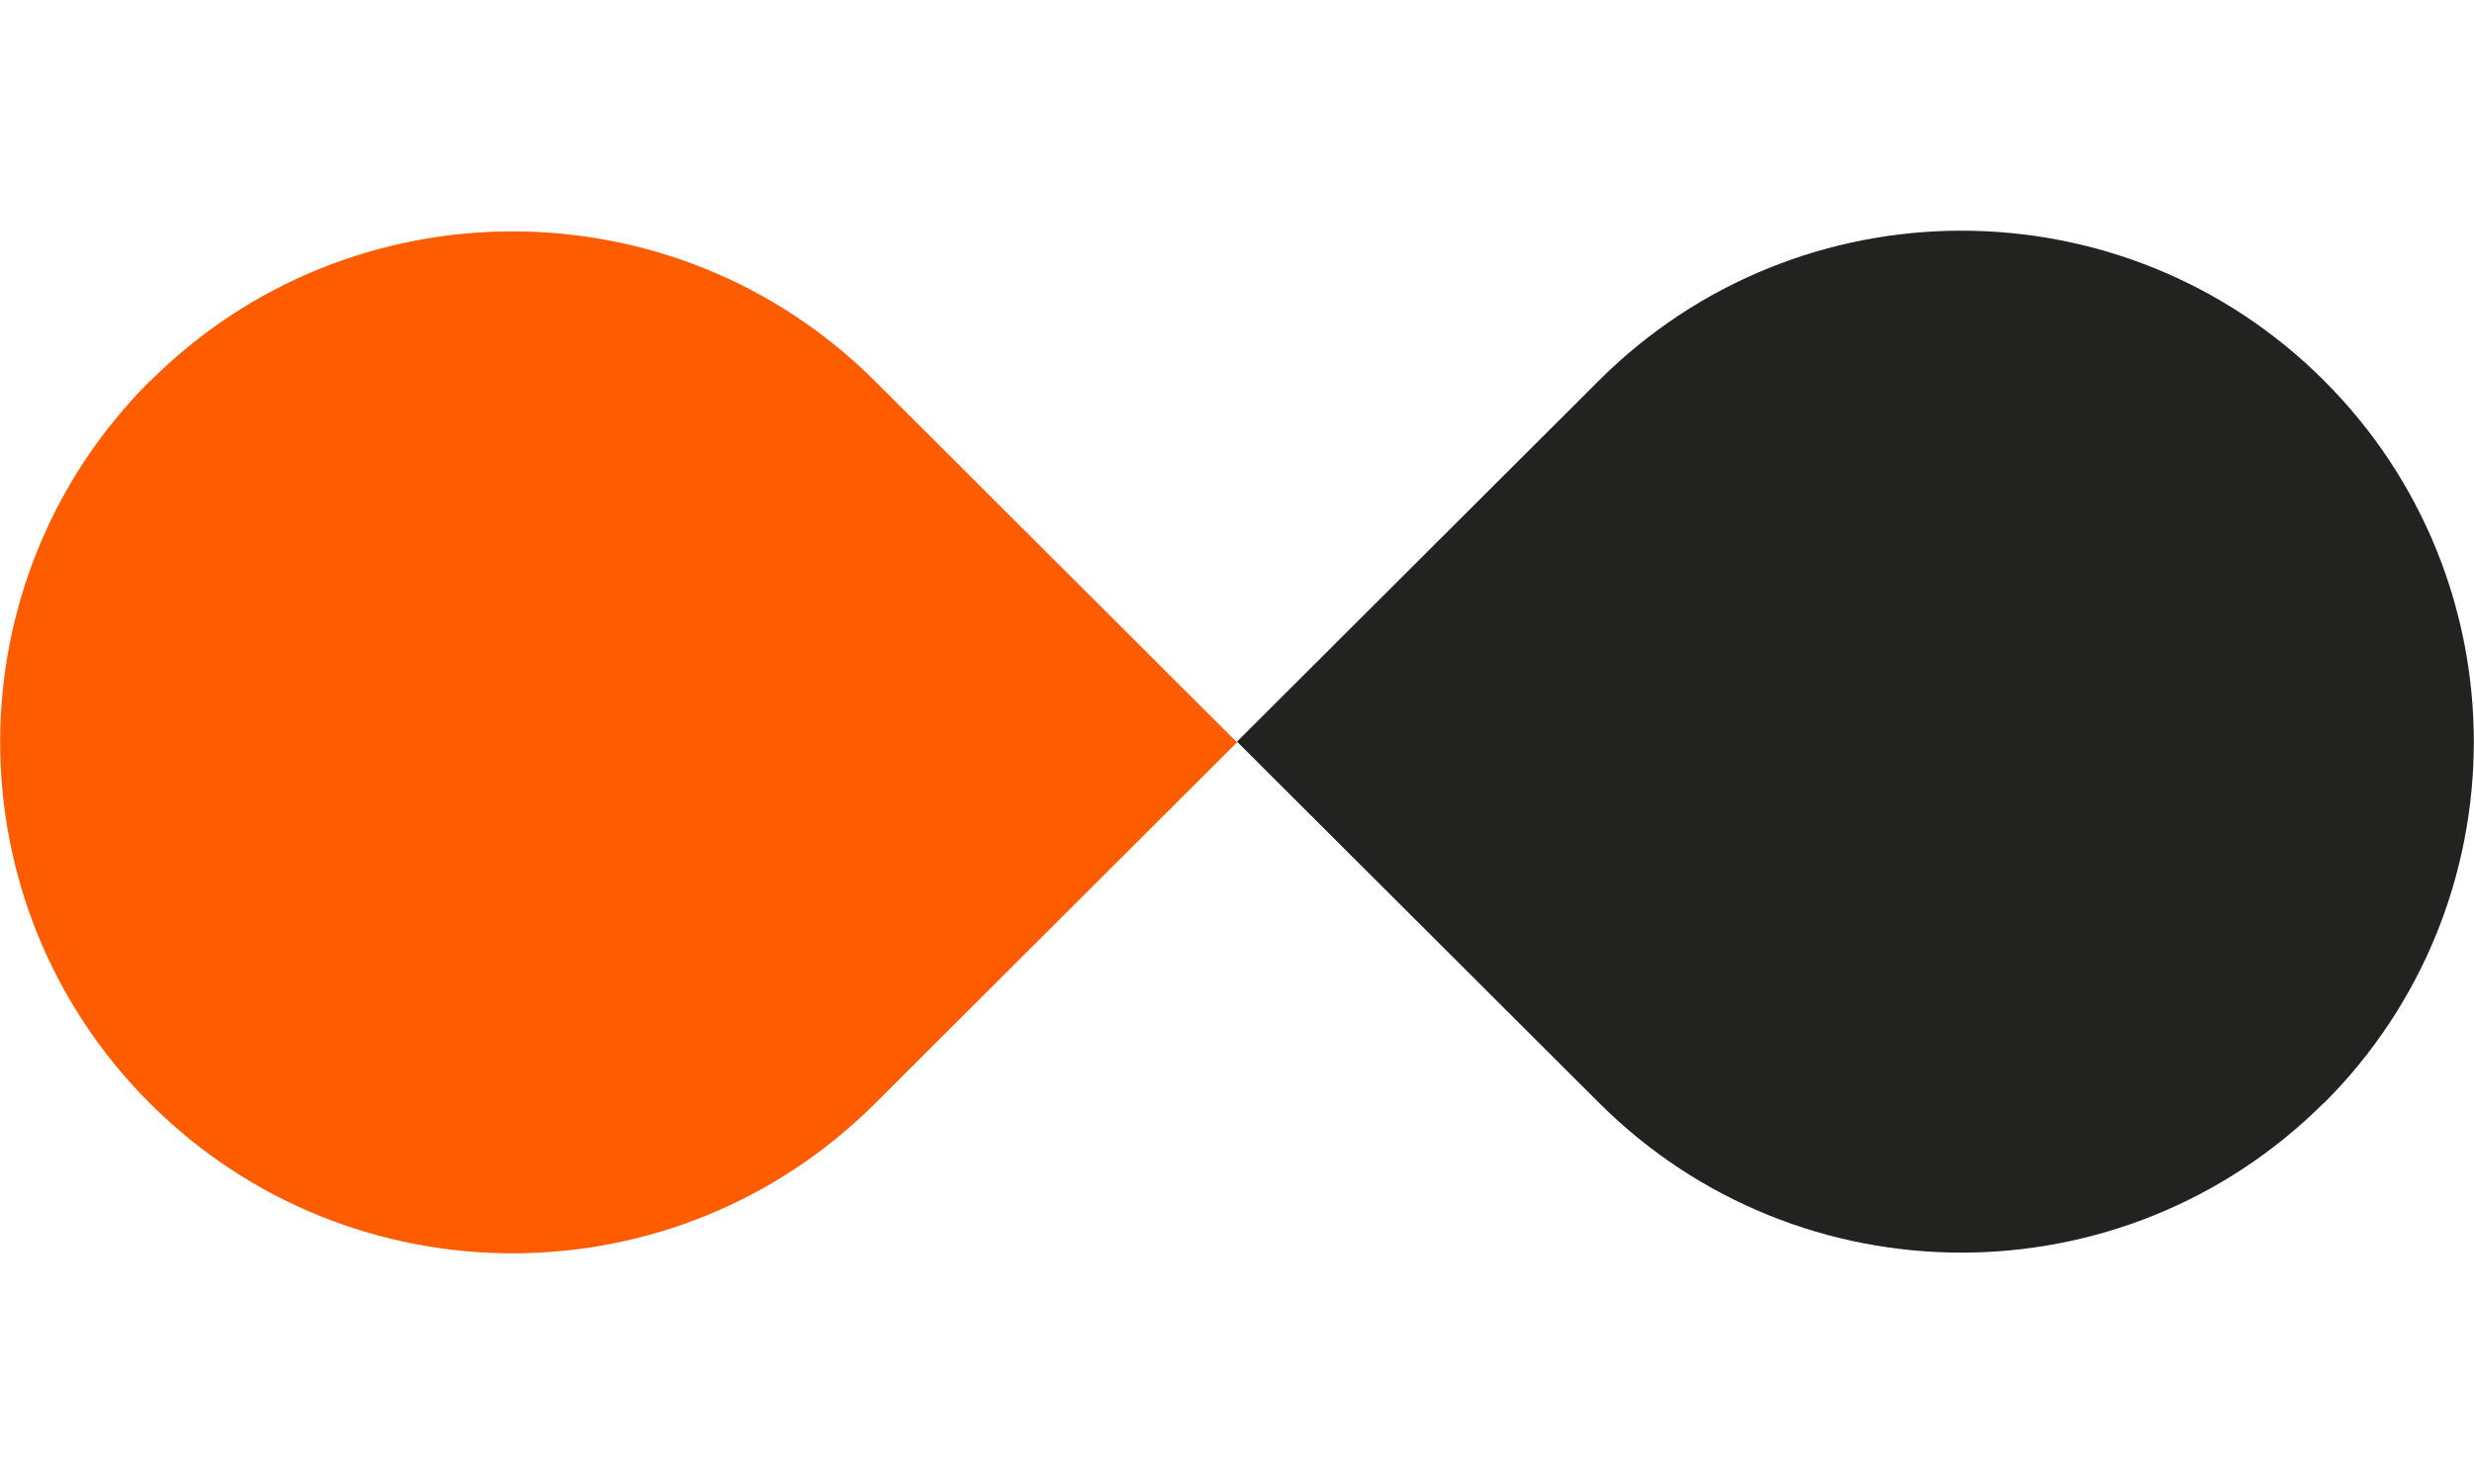
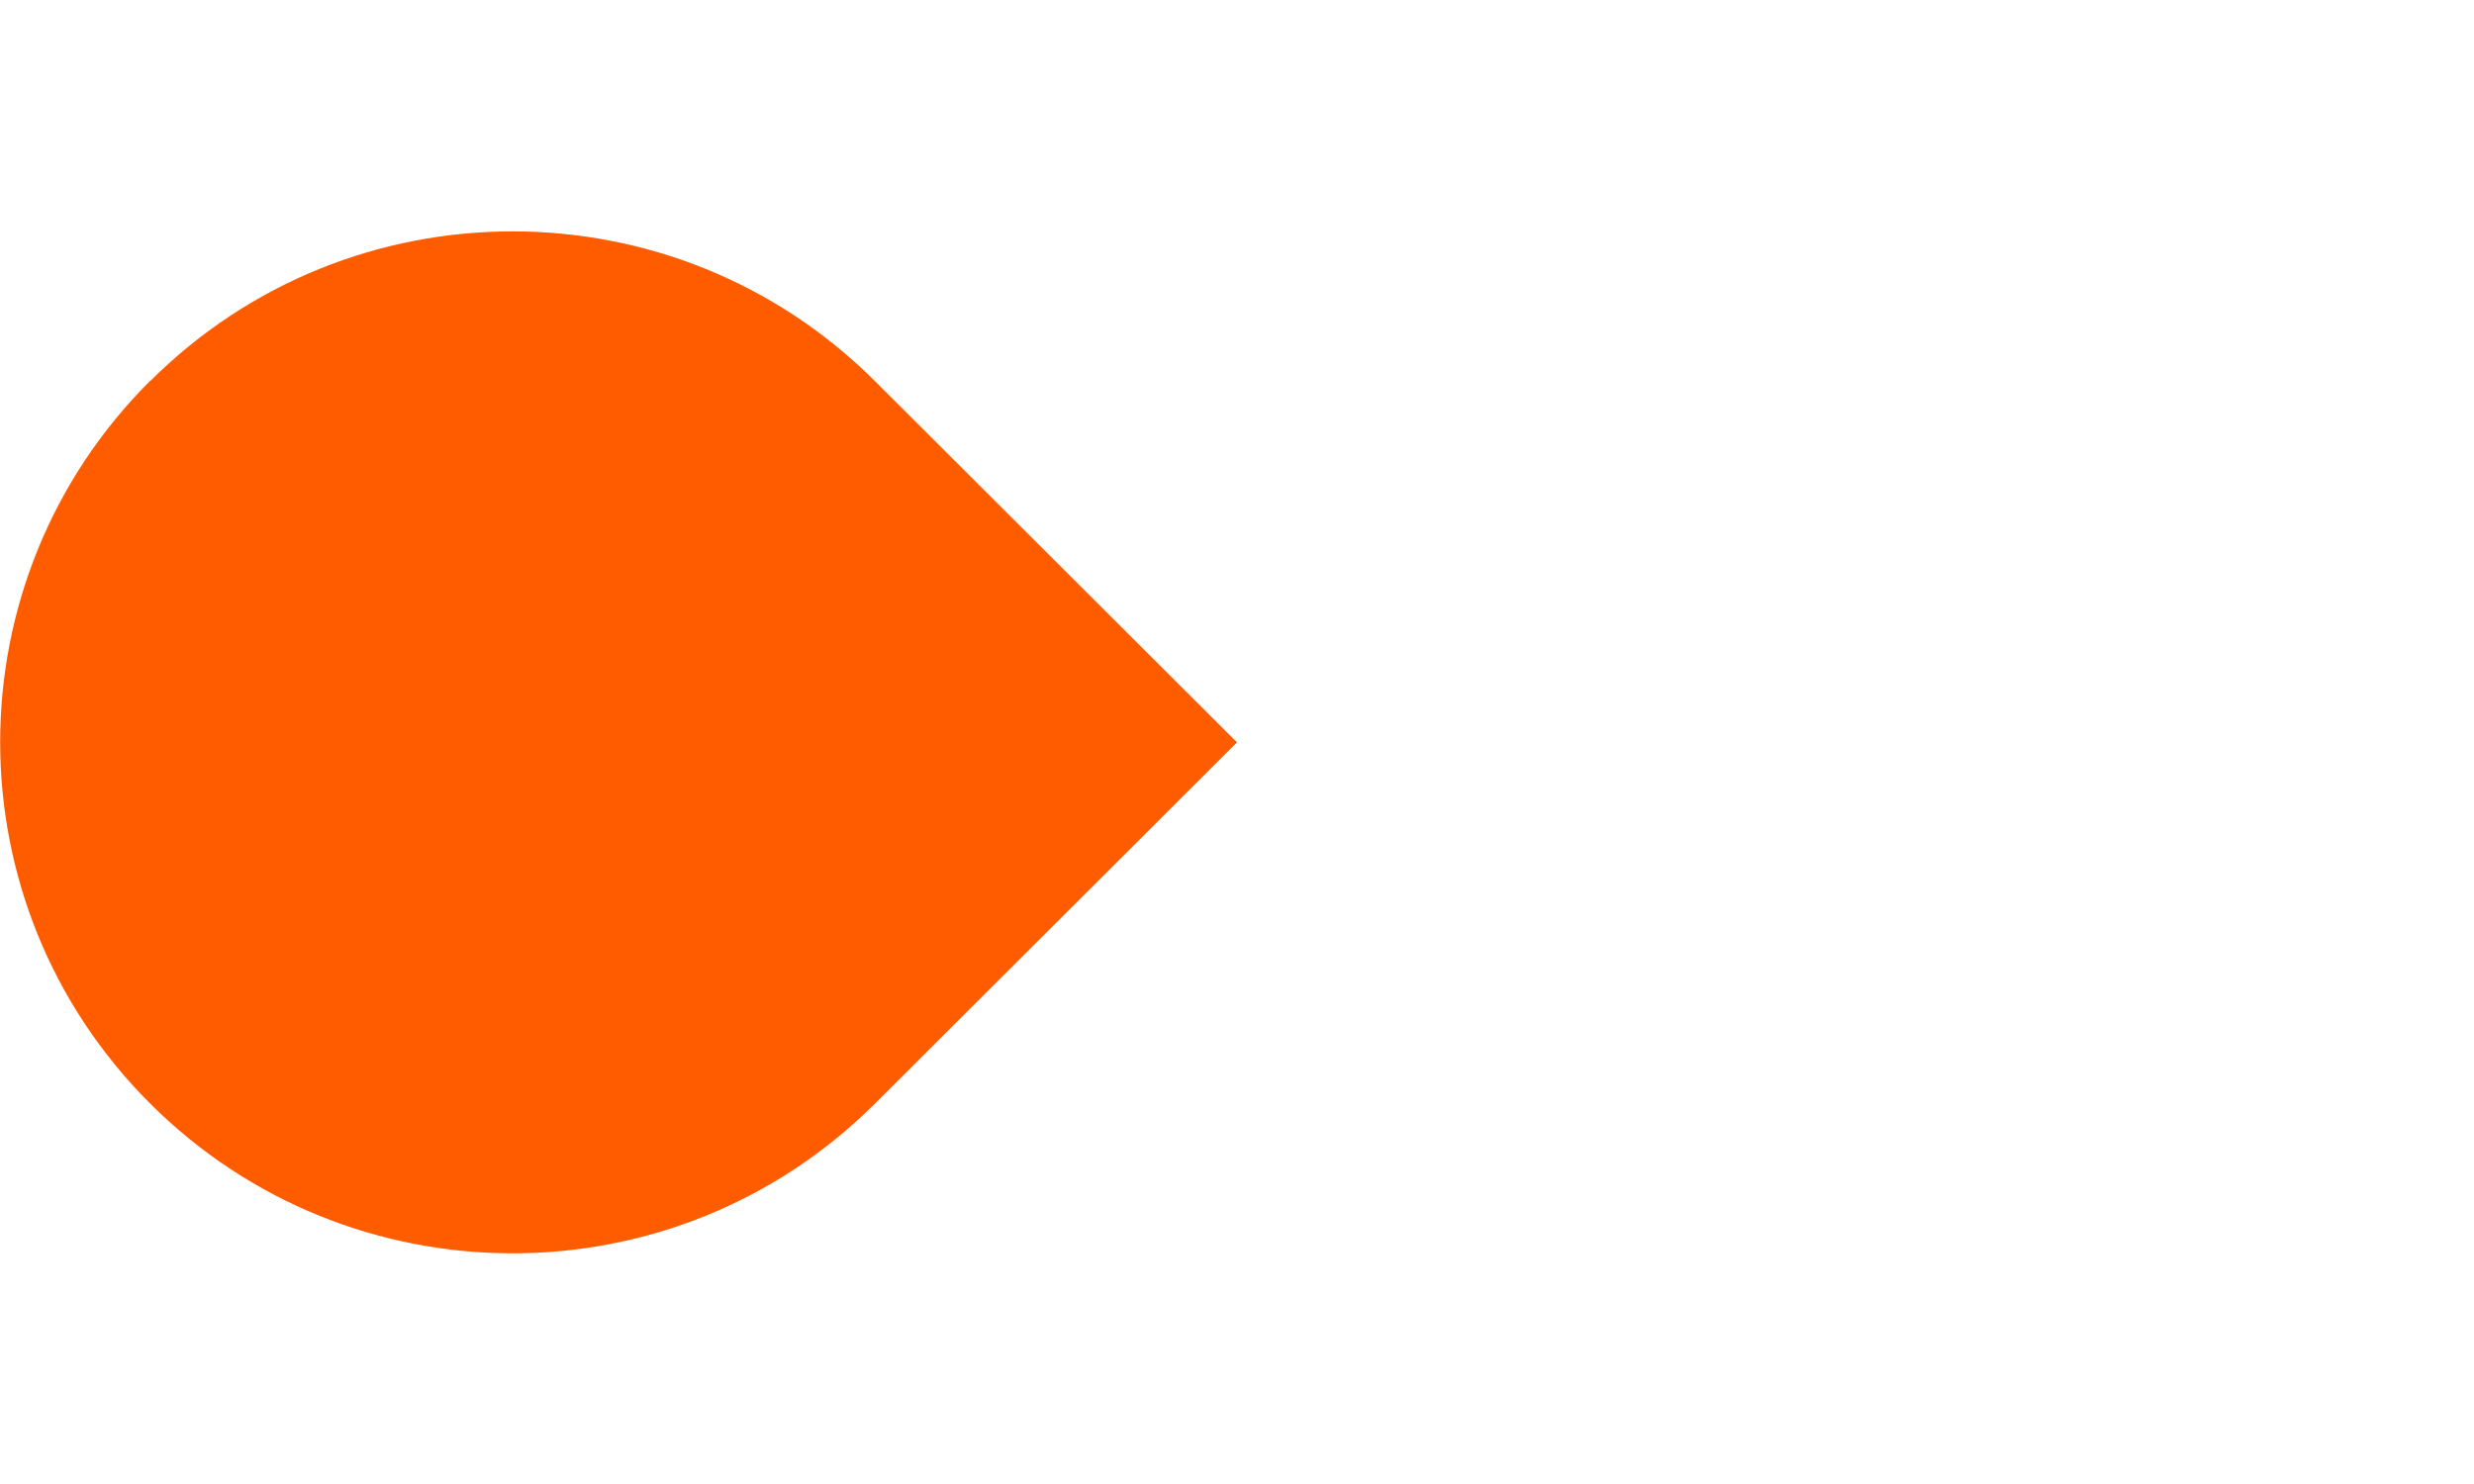
<svg xmlns="http://www.w3.org/2000/svg" width="75" height="45" viewBox="0 0 75 45" fill="none">
  <g clip-path="url(#clip0_174_292)">
-     <path d="M70.446 33.456C76.511 27.403 76.511 17.586 70.446 11.534C64.381 5.482 54.544 5.482 48.478 11.534L37.5 22.489L48.478 33.445C54.544 39.497 64.381 39.497 70.446 33.445L70.446 33.456Z" fill="#222221" />
    <path d="M4.554 11.545C-1.511 17.597 -1.511 27.414 4.554 33.466C10.619 39.518 20.457 39.518 26.522 33.466L37.5 22.511L26.522 11.555C20.457 5.503 10.619 5.503 4.554 11.555L4.554 11.545Z" fill="#FF5C00" />
  </g>
  <defs>
    <clipPath id="clip0_174_292">
      <rect width="45" height="75" fill="white" transform="matrix(4.37114e-08 1 1 -4.37114e-08 0 0)" />
    </clipPath>
  </defs>
</svg>